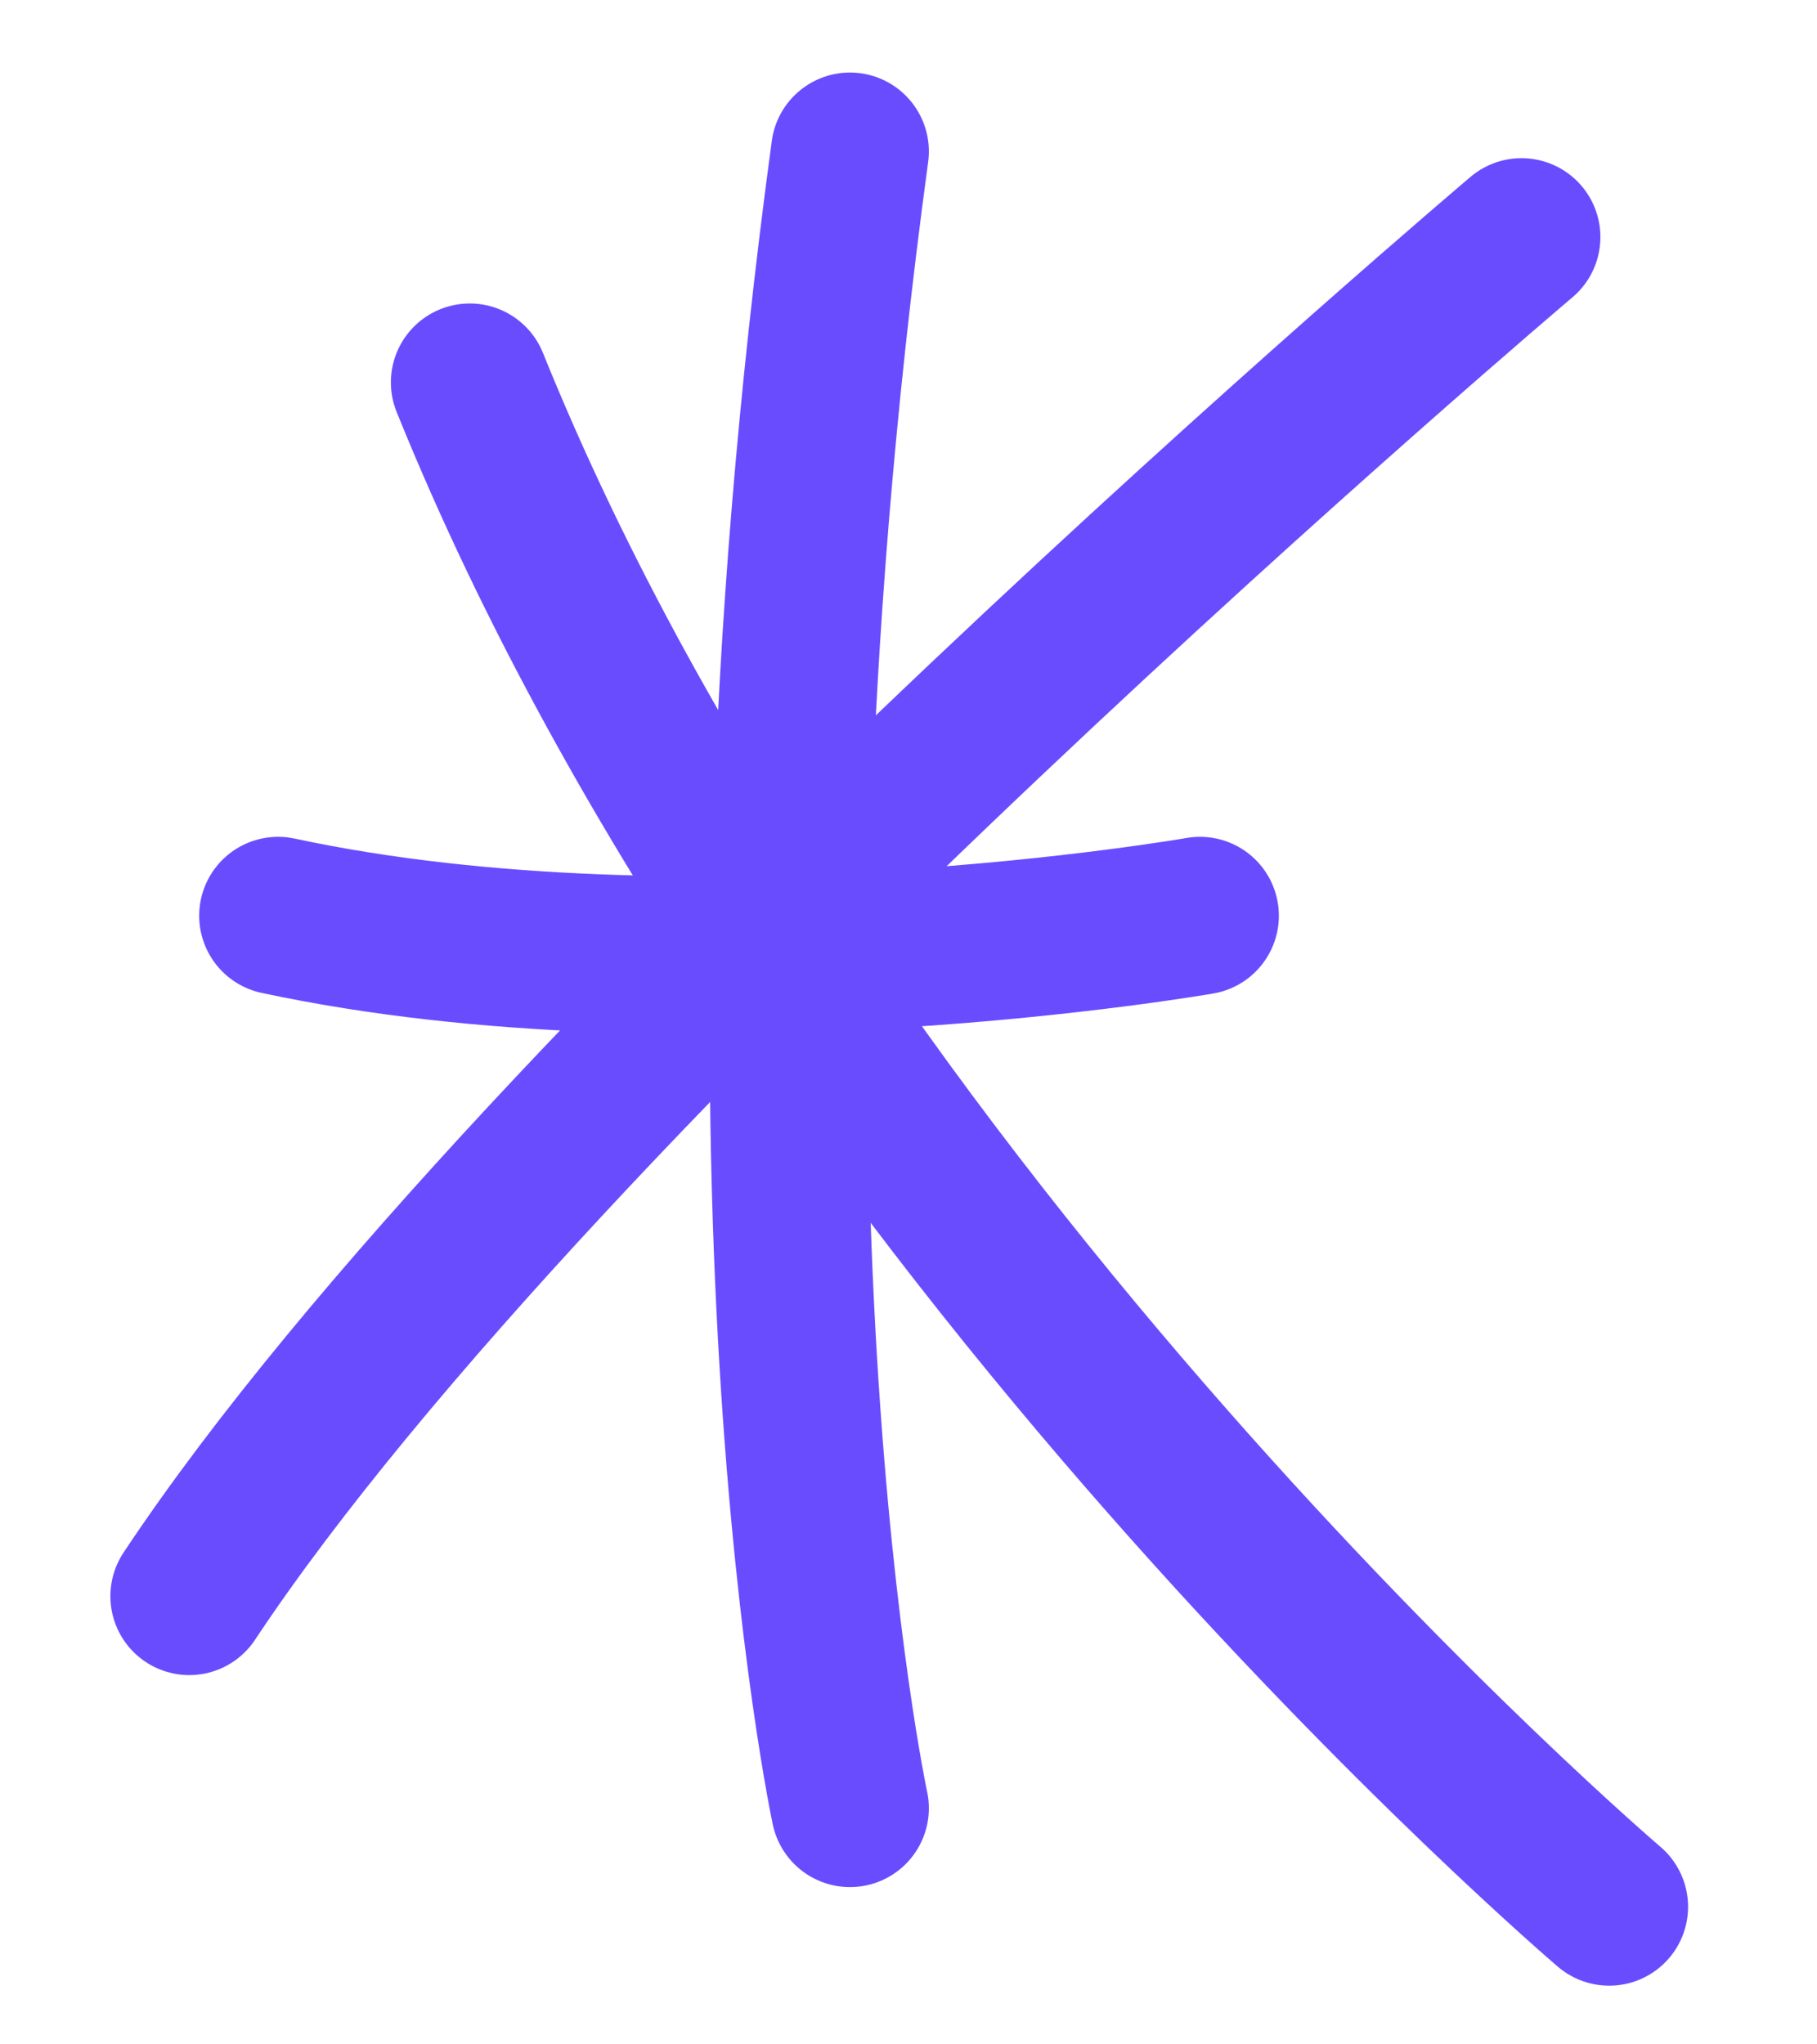
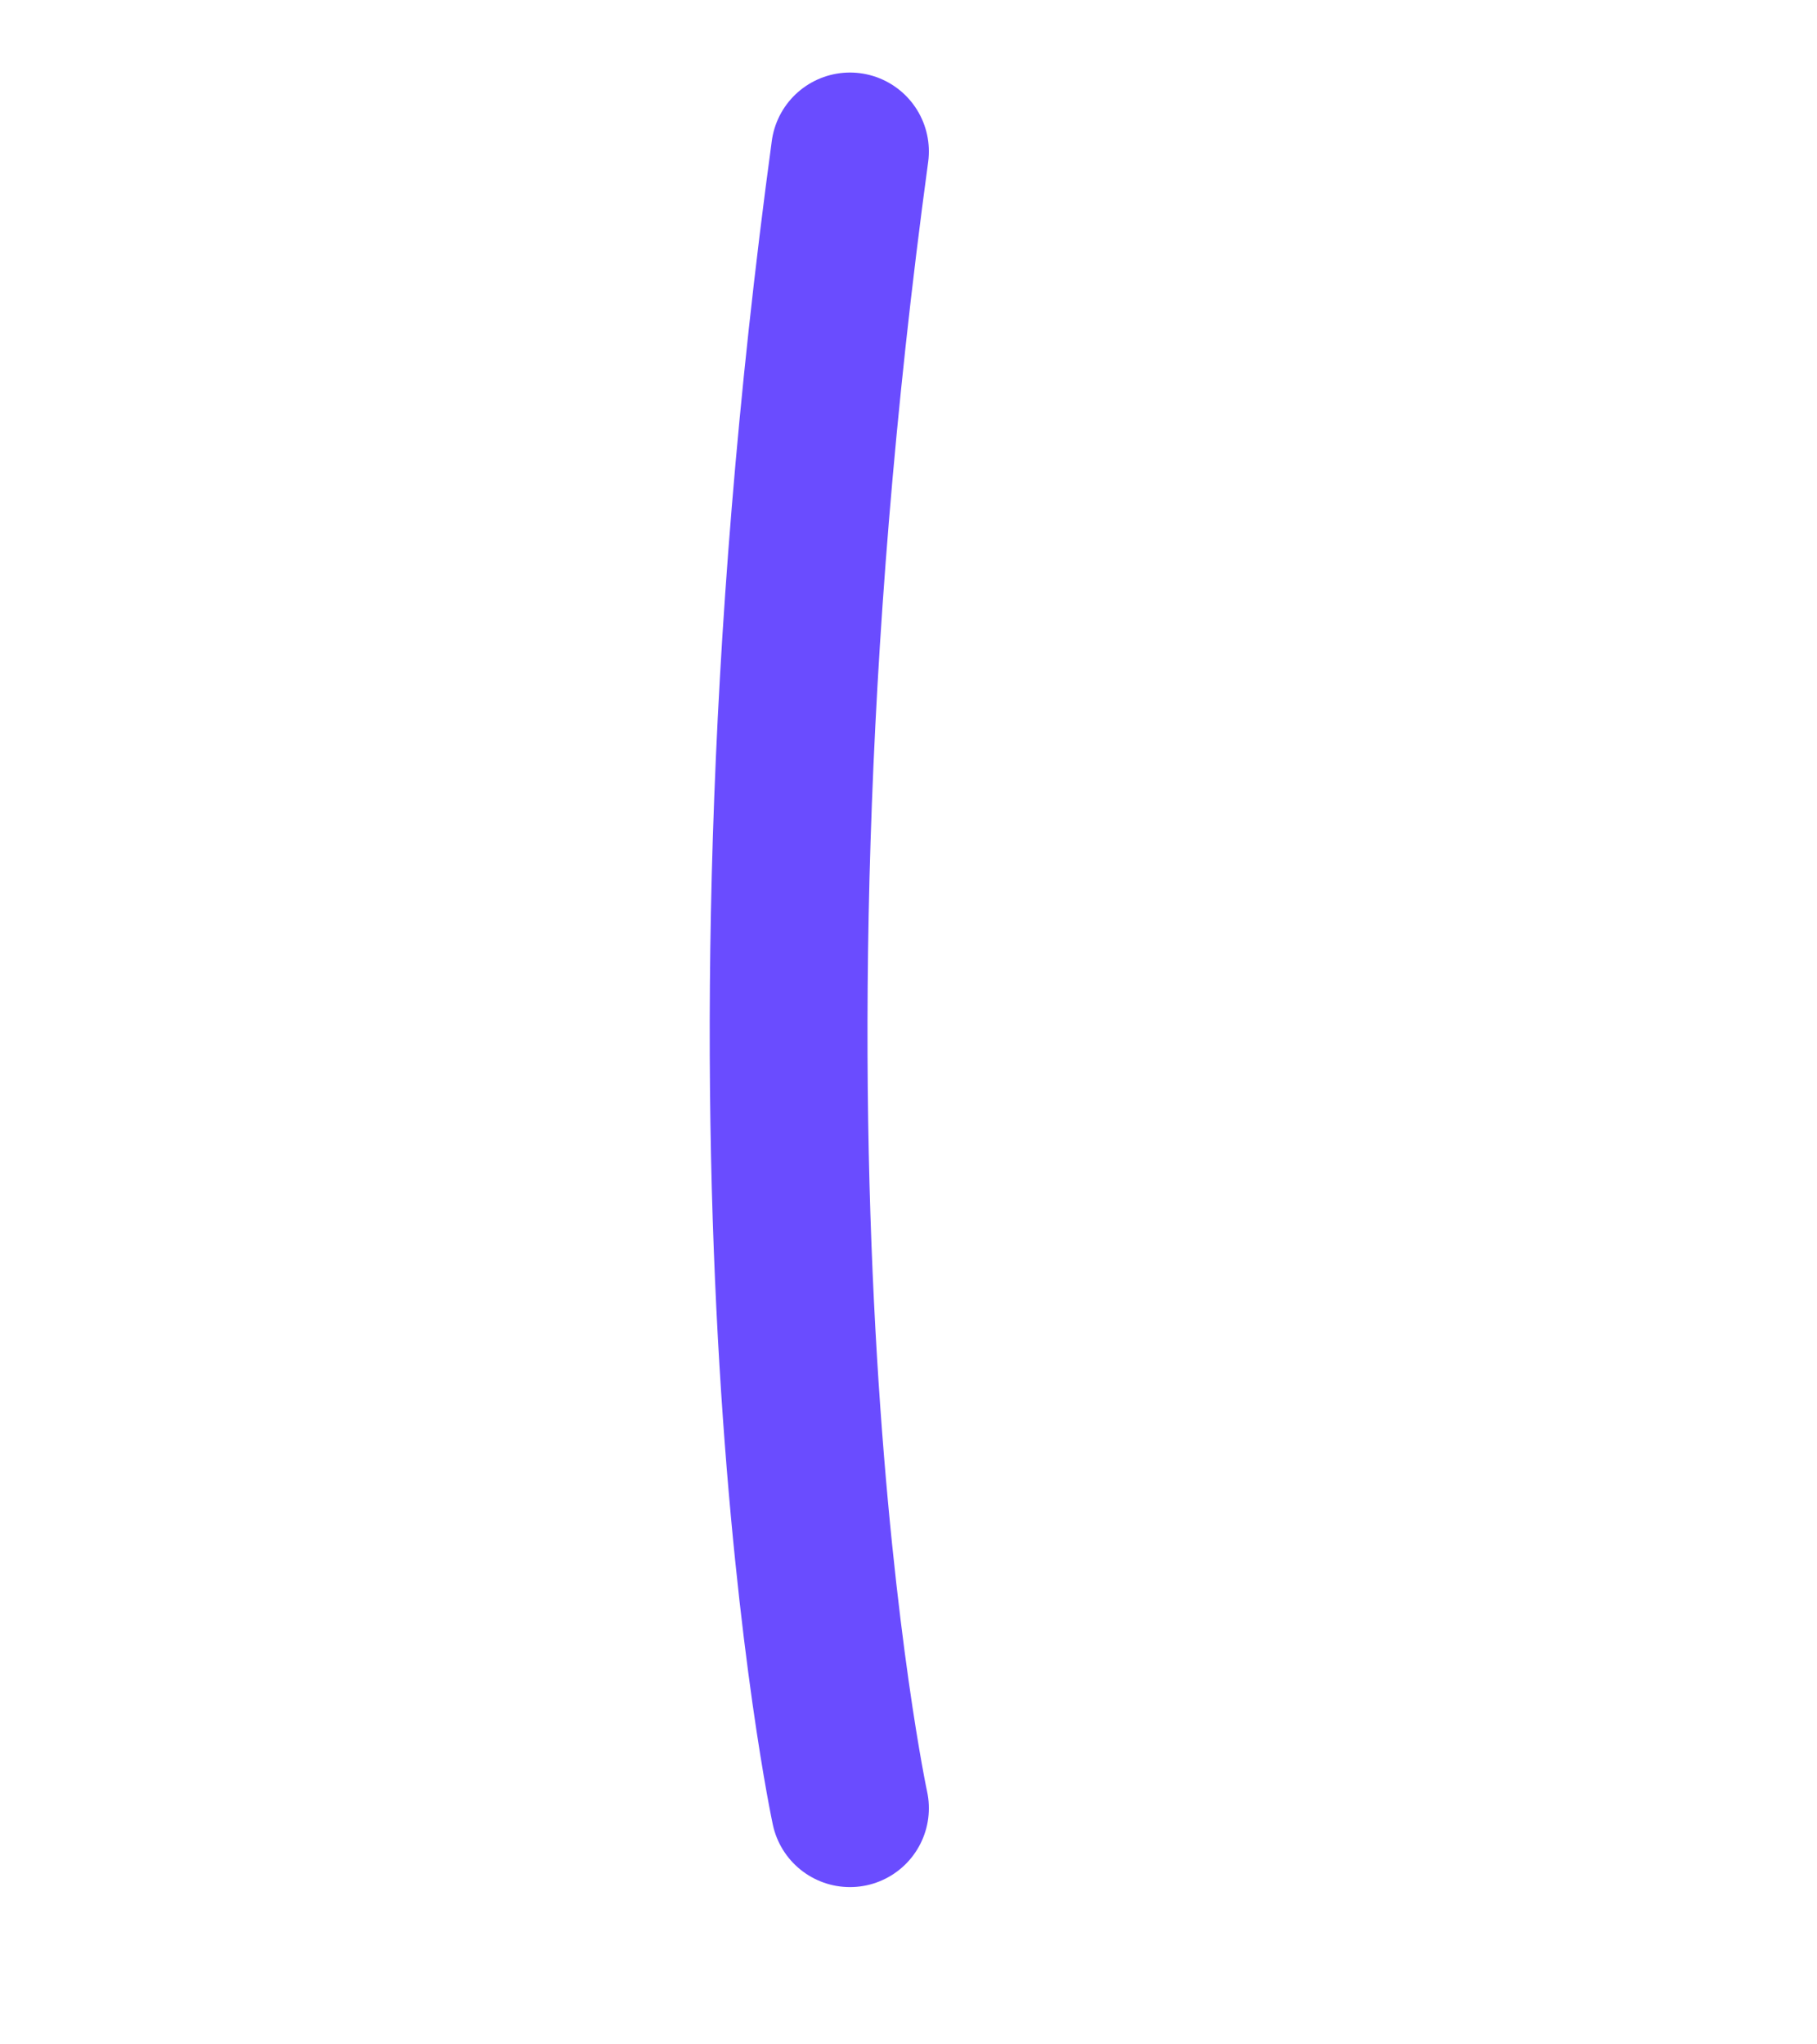
<svg xmlns="http://www.w3.org/2000/svg" fill="none" height="100%" overflow="visible" preserveAspectRatio="none" style="display: block;" viewBox="0 0 24 27" width="100%">
  <g id="Star">
    <g id="Illustration">
      <path d="M11.227 23.881C11.227 23.881 9.403 15.415 11.227 2" id="Vector 270" stroke="#6A4CFF" stroke-linecap="round" stroke-width="2.084" />
-       <path d="M3.673 12.094C9.143 13.266 15.85 12.094 15.85 12.094" id="Vector 271" stroke="#6A4CFF" stroke-linecap="round" stroke-width="2.084" />
-       <path d="M6.205 5.05C10.706 16.196 21.255 25.183 21.255 25.183" id="Vector 272" stroke="#6A4CFF" stroke-linecap="round" stroke-width="2.084" />
-       <path d="M2.5 21.081C7.124 14.113 20.097 3.131 20.097 3.131" id="Vector 273" stroke="#6A4CFF" stroke-linecap="round" stroke-width="2.084" />
    </g>
  </g>
</svg>